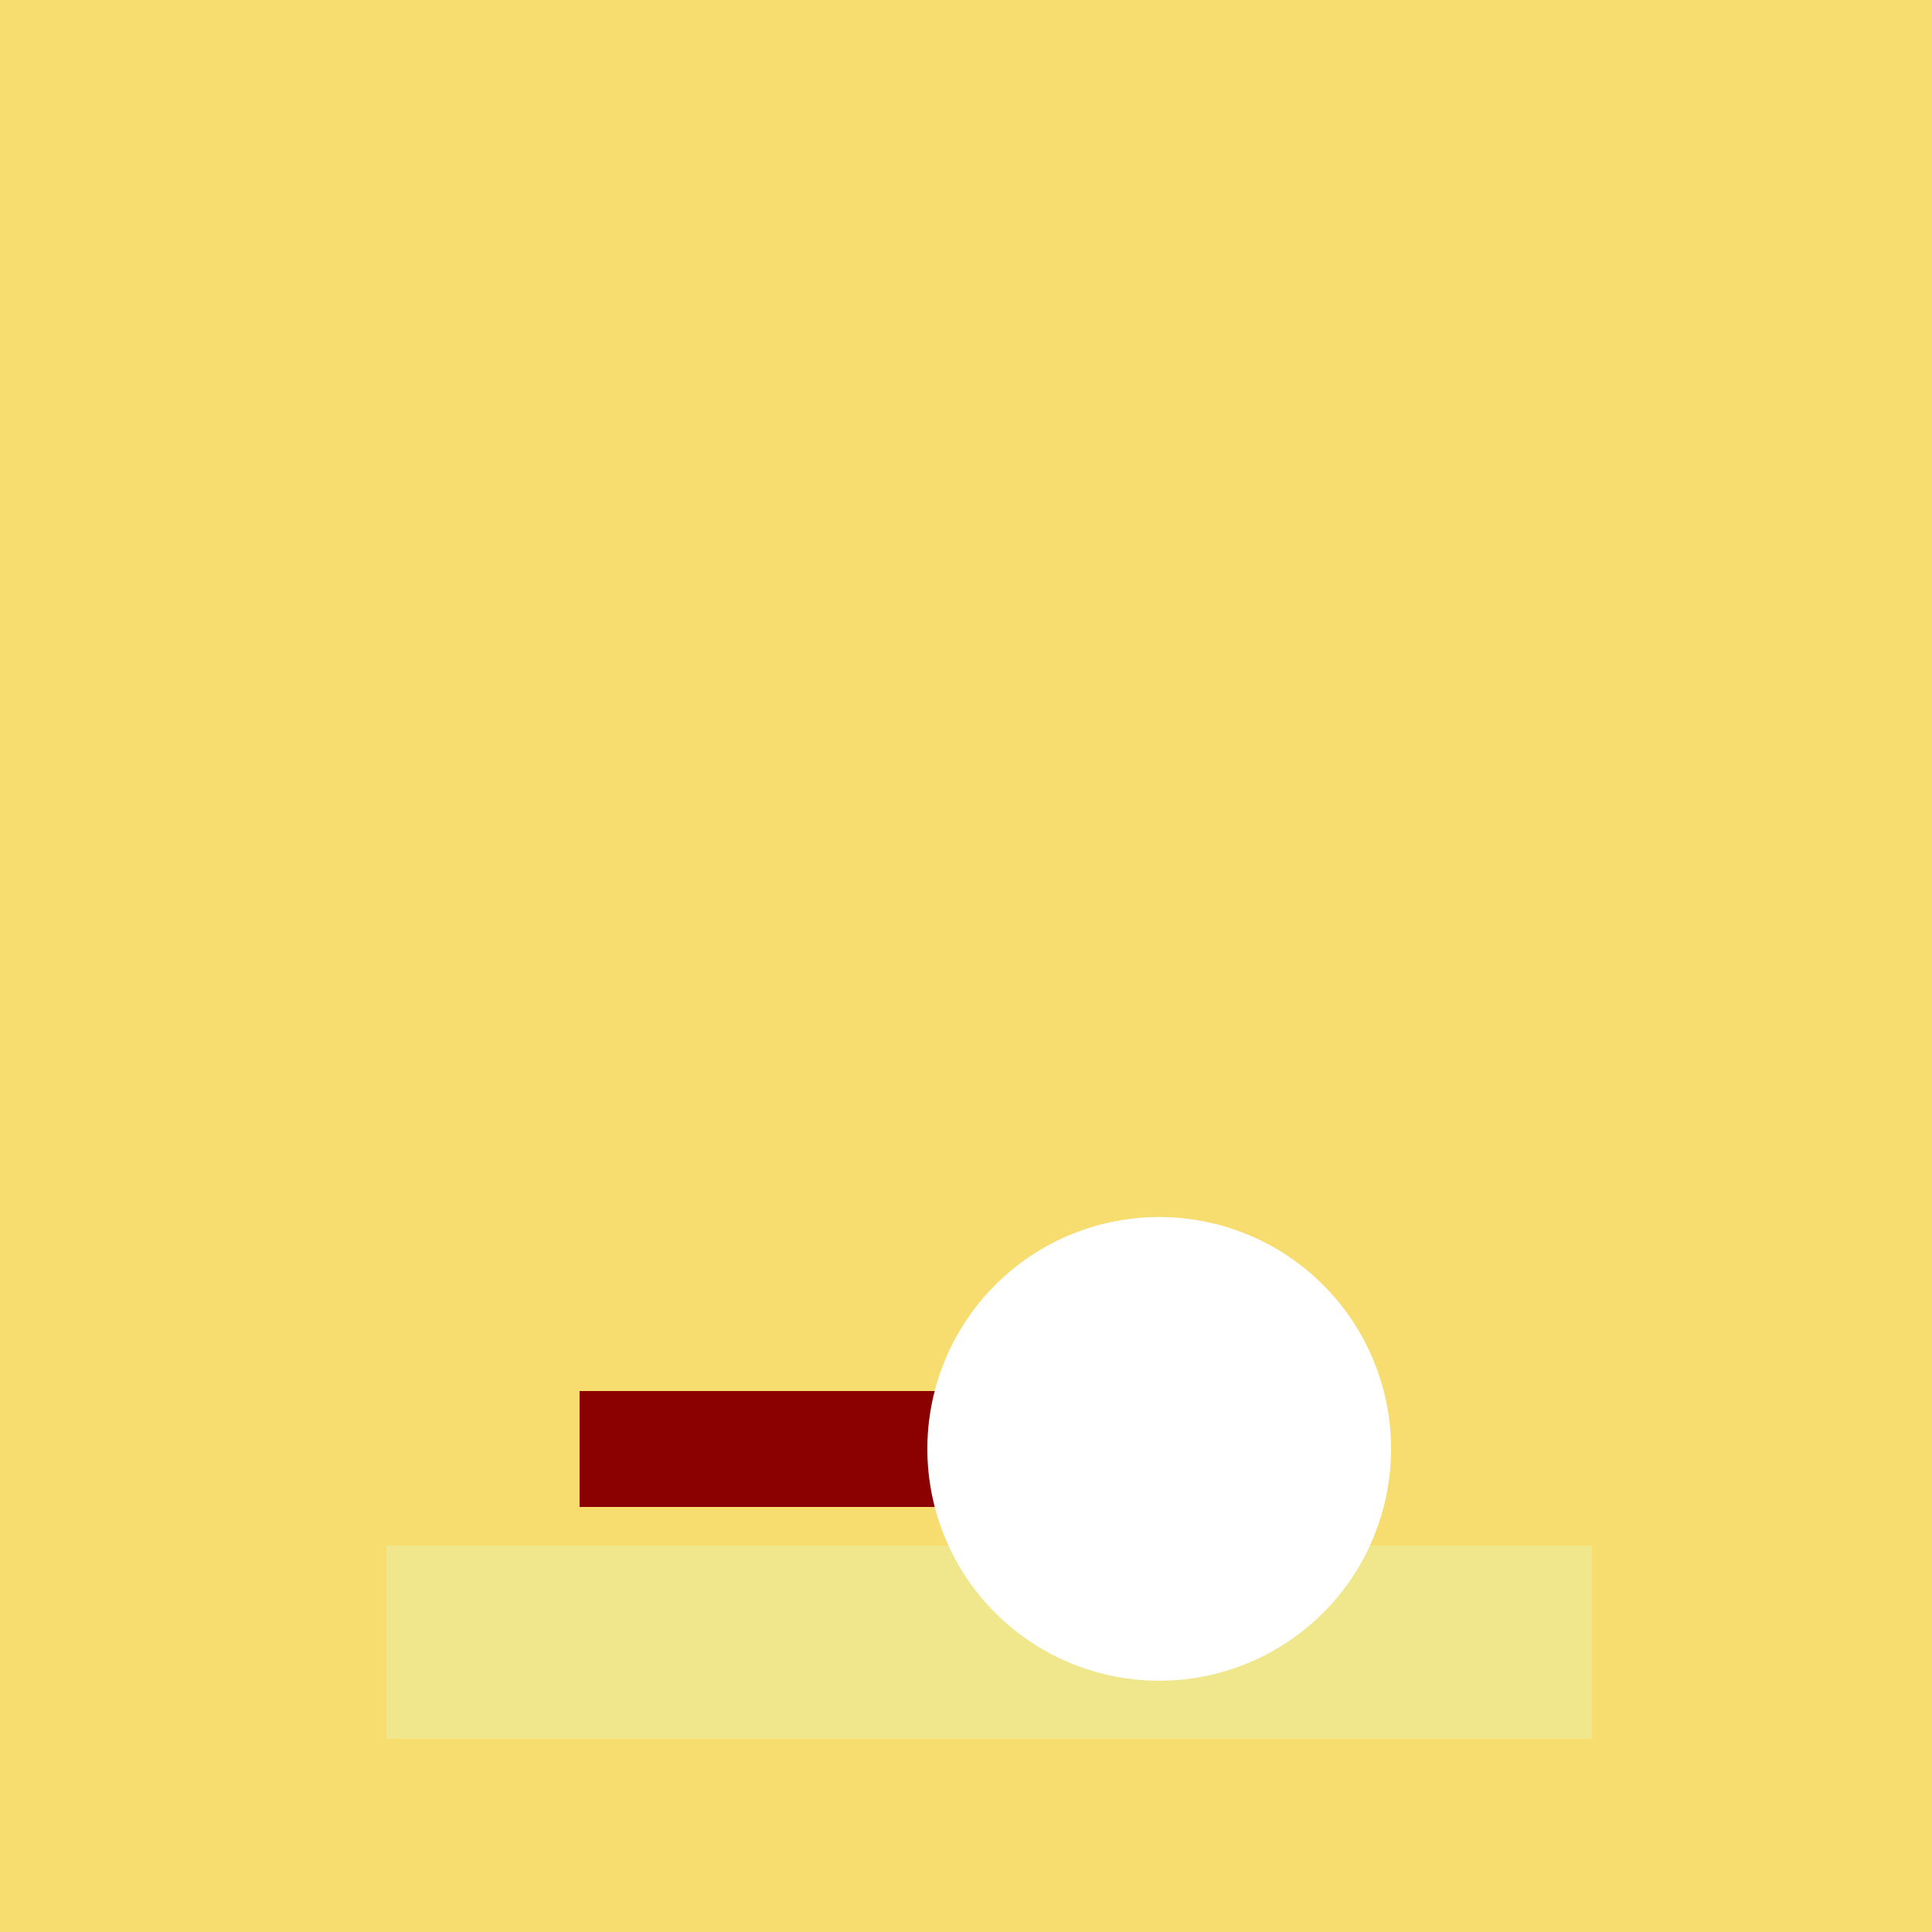
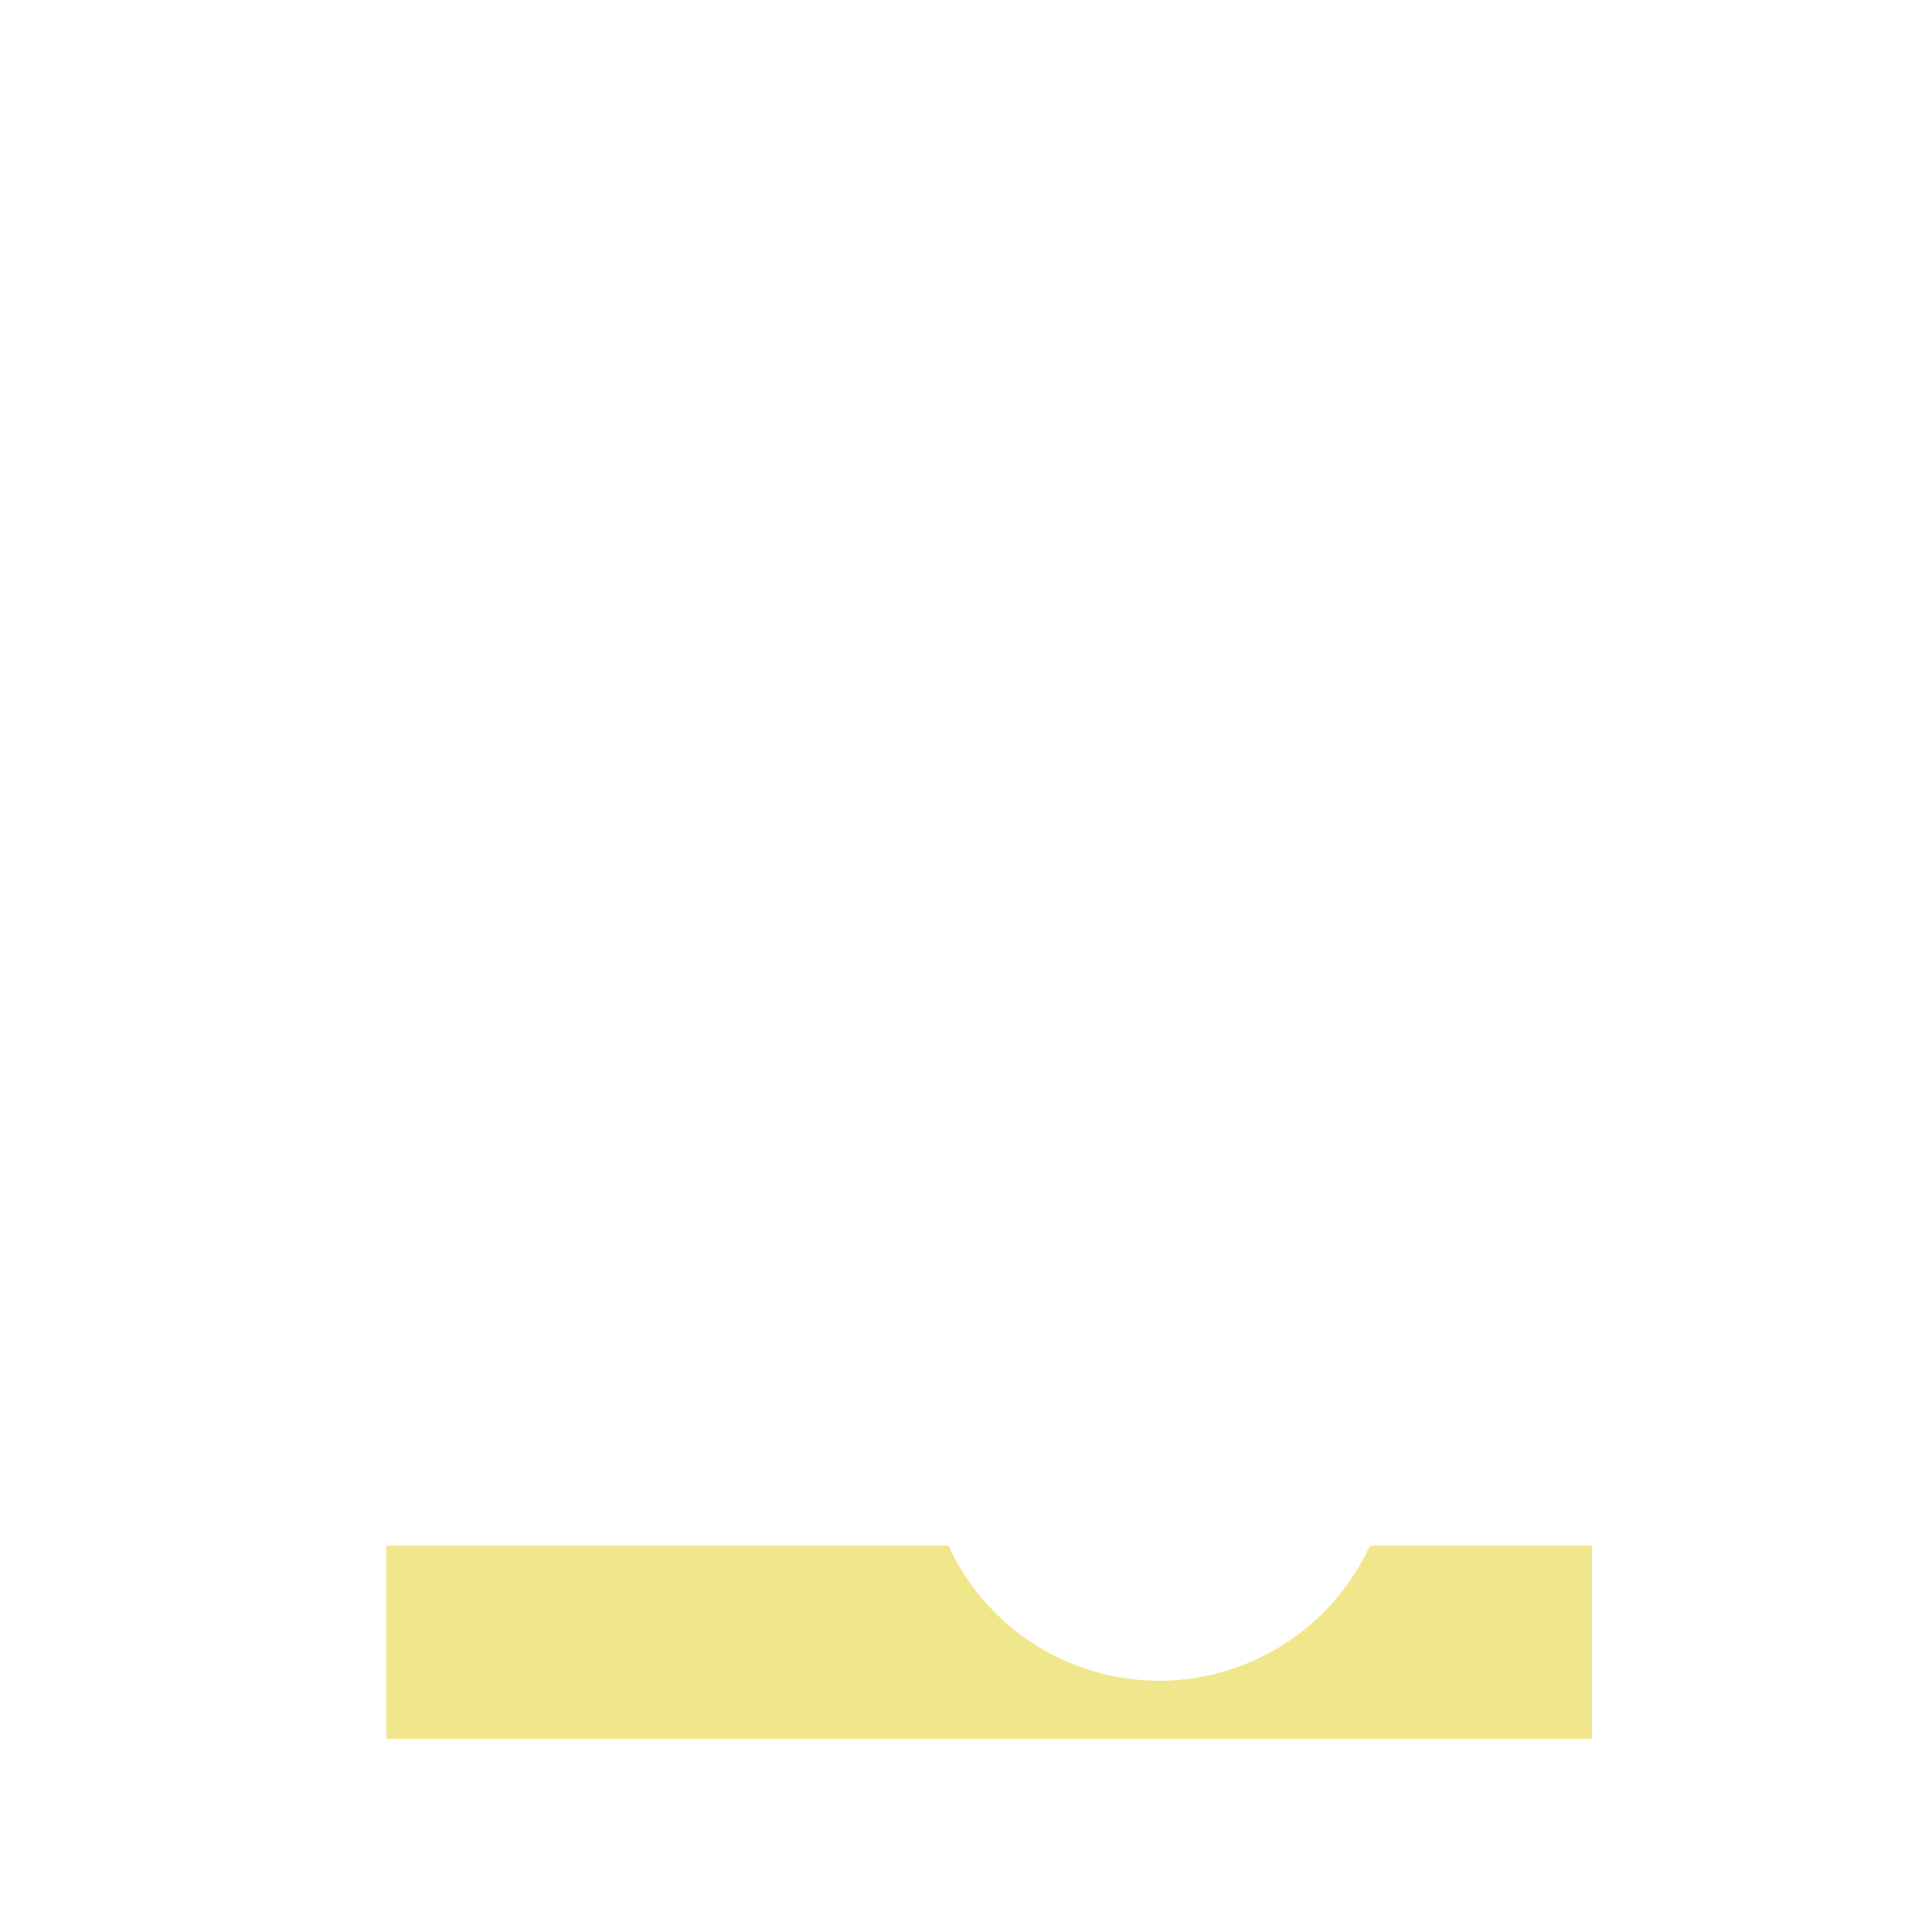
<svg xmlns="http://www.w3.org/2000/svg" width="500" height="500">
  <defs />
  <g>
-     <rect fill="#F7DC6F" stroke="none" x="0" y="0" width="512" height="512" />
    <path fill="#F0E68C" stroke="none" paint-order="stroke fill markers" d=" M 100 400 L 412 400 L 412 450 L 100 450 Z" />
-     <rect fill="#8B0000" stroke="none" x="150" y="360" width="100" height="30" />
    <path fill="#FFD700" stroke="none" paint-order="stroke fill markers" d=" M 350 375 A 50 50 0 1 1 350 374.95" />
    <path fill="#FFFFFF" stroke="none" paint-order="stroke fill markers" d=" M 360 375 A 60 60 0 1 1 360 374.94" />
  </g>
</svg>